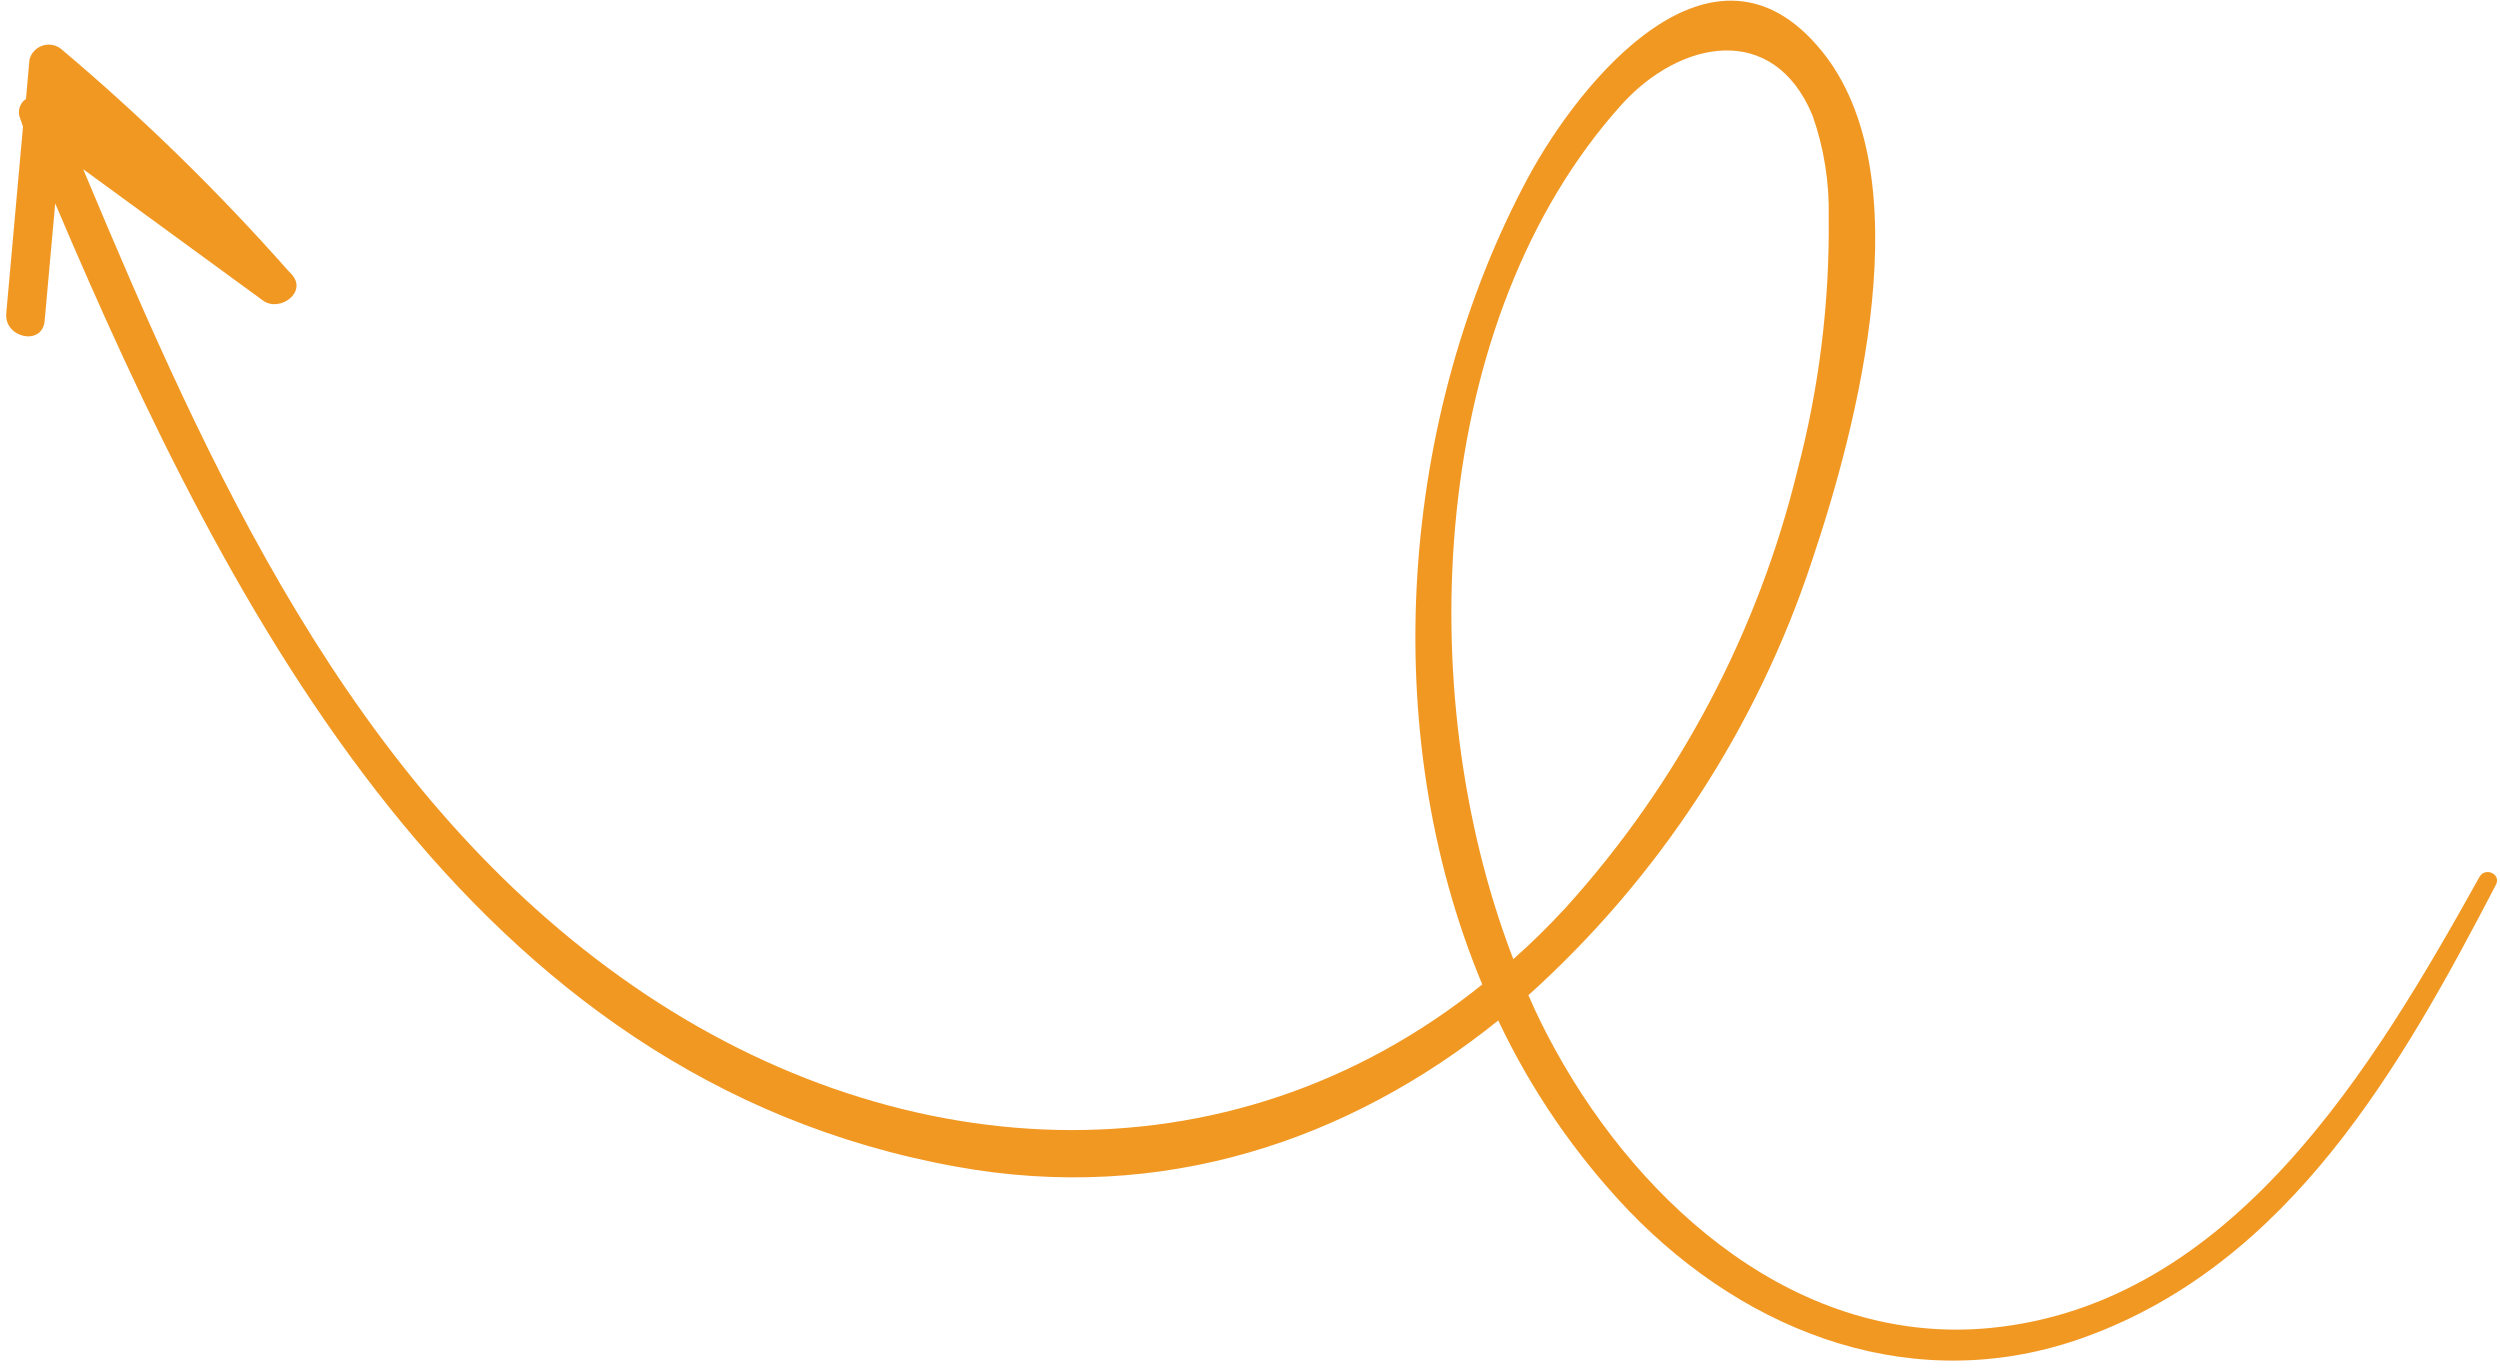
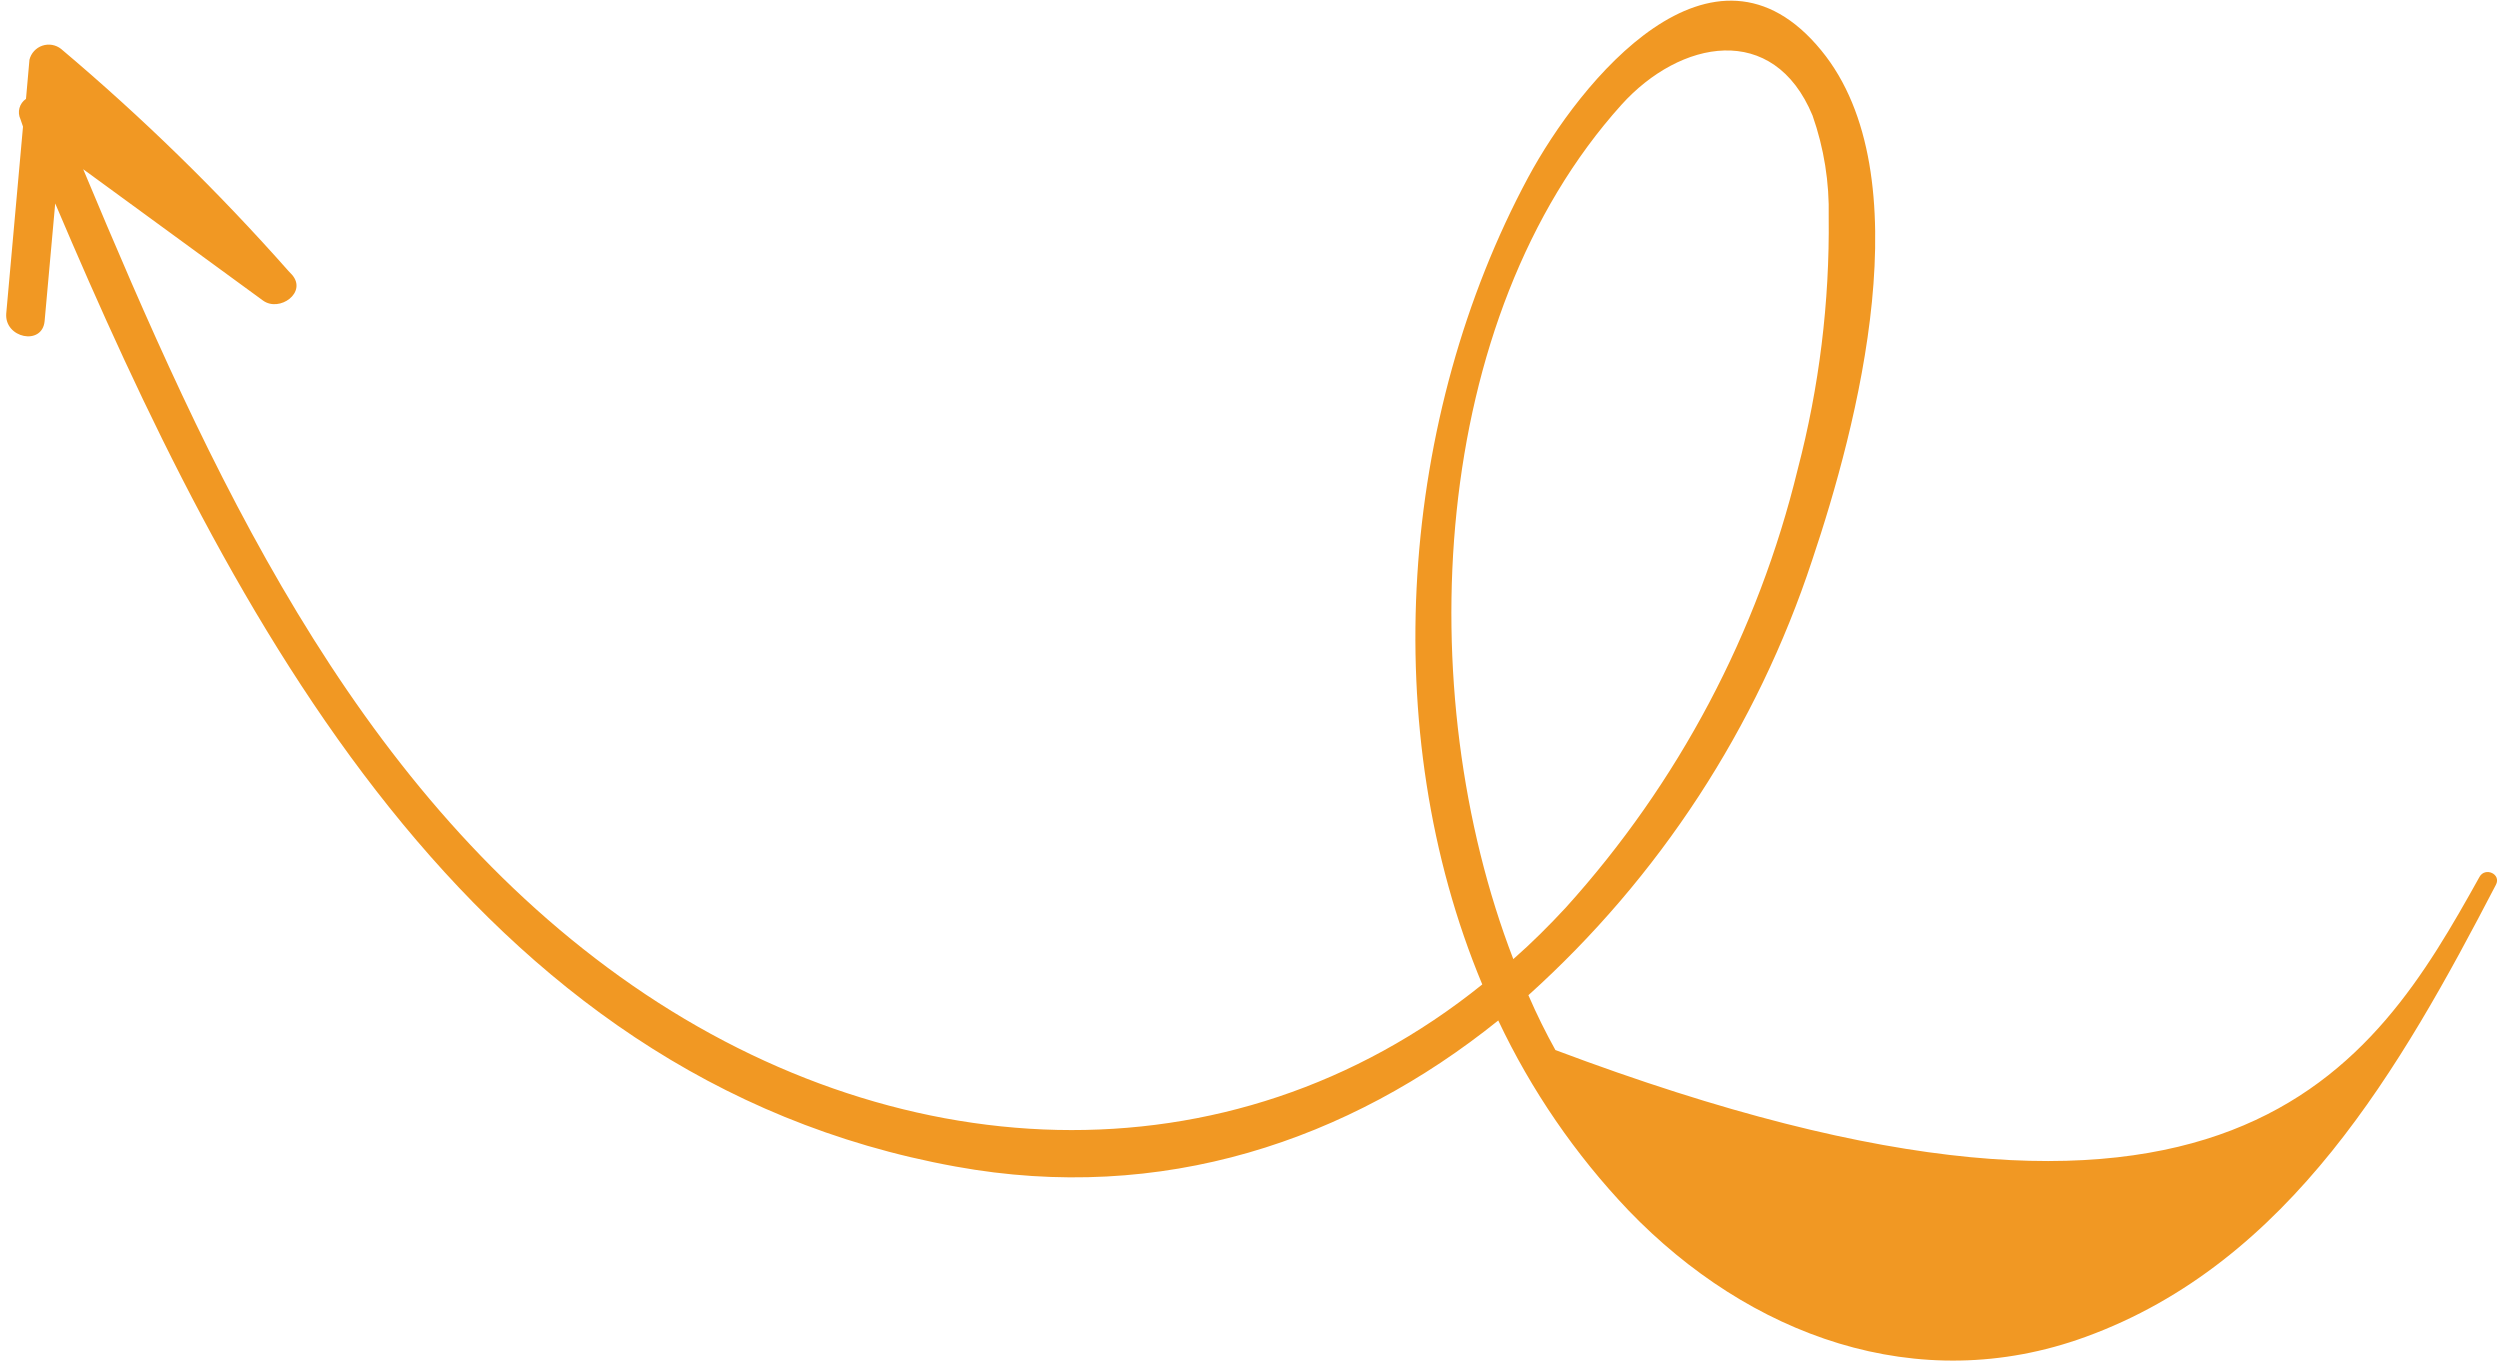
<svg xmlns="http://www.w3.org/2000/svg" width="340" height="186" viewBox="0 0 340 186" fill="none">
-   <path d="M8.305 6.651C19.332 15.948 29.664 26.038 39.218 36.84L39.71 37.361C41.82 39.775 38.017 42.514 35.762 40.87L11.316 23.015C28.368 63.793 47.583 106.497 84.338 132.843C121.093 159.19 167.058 161.681 201.589 133.885C187.133 99.24 190.422 56.566 207.817 24.151C214.901 10.986 232.957 -11.125 247.687 6.85C261.592 23.789 252.584 57.98 246.445 76.213C238.953 98.94 225.653 119.324 207.861 135.348C209.044 138.078 210.224 140.433 211.536 142.806C223.331 164.226 244.704 183.099 270.647 180.608C303.542 177.436 322.796 145.139 337.212 119.257C337.991 117.863 340.223 118.887 339.435 120.347C326.552 145.111 311.437 171.703 283.639 181.815C260.759 190.155 237.822 181.593 221.494 164.634C214.241 157.017 208.256 148.29 203.763 138.784C183.453 155.115 158.049 163.783 129.943 158.646C63.964 146.689 31.472 84.105 7.508 27.667L6.067 43.671C5.751 47.069 0.58 45.981 0.849 42.631L3.128 17.223L2.783 16.212C2.557 15.738 2.508 15.199 2.646 14.692C2.784 14.185 3.099 13.744 3.535 13.449L4.006 8.118C4.115 7.68 4.332 7.276 4.638 6.943C4.944 6.61 5.328 6.359 5.756 6.213C6.184 6.067 6.641 6.031 7.087 6.107C7.532 6.184 7.951 6.371 8.305 6.651ZM212.954 123.426C228.258 106.491 239.095 86.013 244.484 63.846C247.419 52.637 248.838 41.087 248.703 29.503C248.806 24.811 248.062 20.14 246.507 15.713C241.201 2.921 228.496 5.407 220.528 14.236C194.389 43.274 191.763 93.963 205.81 130.439C208.321 128.235 210.661 125.901 212.954 123.426Z" fill="#F19823" />
+   <path d="M8.305 6.651C19.332 15.948 29.664 26.038 39.218 36.84L39.71 37.361C41.82 39.775 38.017 42.514 35.762 40.87L11.316 23.015C28.368 63.793 47.583 106.497 84.338 132.843C121.093 159.19 167.058 161.681 201.589 133.885C187.133 99.24 190.422 56.566 207.817 24.151C214.901 10.986 232.957 -11.125 247.687 6.85C261.592 23.789 252.584 57.98 246.445 76.213C238.953 98.94 225.653 119.324 207.861 135.348C209.044 138.078 210.224 140.433 211.536 142.806C303.542 177.436 322.796 145.139 337.212 119.257C337.991 117.863 340.223 118.887 339.435 120.347C326.552 145.111 311.437 171.703 283.639 181.815C260.759 190.155 237.822 181.593 221.494 164.634C214.241 157.017 208.256 148.29 203.763 138.784C183.453 155.115 158.049 163.783 129.943 158.646C63.964 146.689 31.472 84.105 7.508 27.667L6.067 43.671C5.751 47.069 0.58 45.981 0.849 42.631L3.128 17.223L2.783 16.212C2.557 15.738 2.508 15.199 2.646 14.692C2.784 14.185 3.099 13.744 3.535 13.449L4.006 8.118C4.115 7.68 4.332 7.276 4.638 6.943C4.944 6.61 5.328 6.359 5.756 6.213C6.184 6.067 6.641 6.031 7.087 6.107C7.532 6.184 7.951 6.371 8.305 6.651ZM212.954 123.426C228.258 106.491 239.095 86.013 244.484 63.846C247.419 52.637 248.838 41.087 248.703 29.503C248.806 24.811 248.062 20.14 246.507 15.713C241.201 2.921 228.496 5.407 220.528 14.236C194.389 43.274 191.763 93.963 205.81 130.439C208.321 128.235 210.661 125.901 212.954 123.426Z" fill="#F19823" />
</svg>